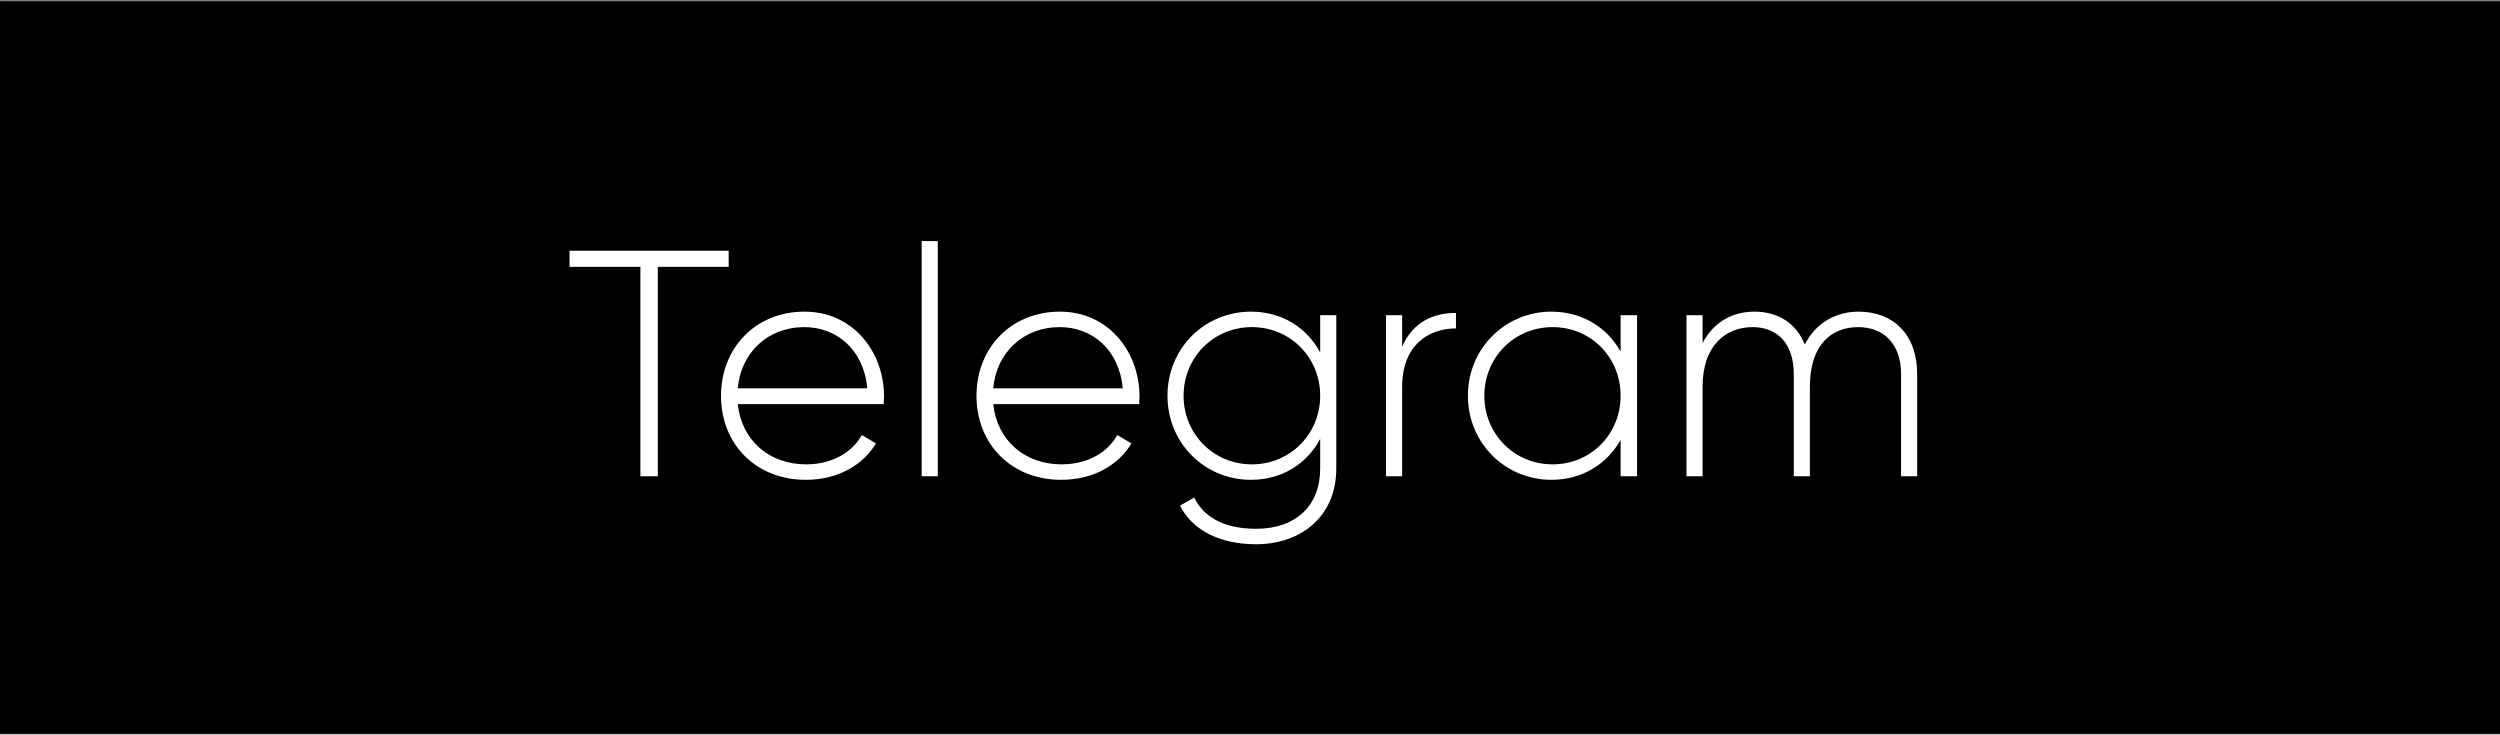
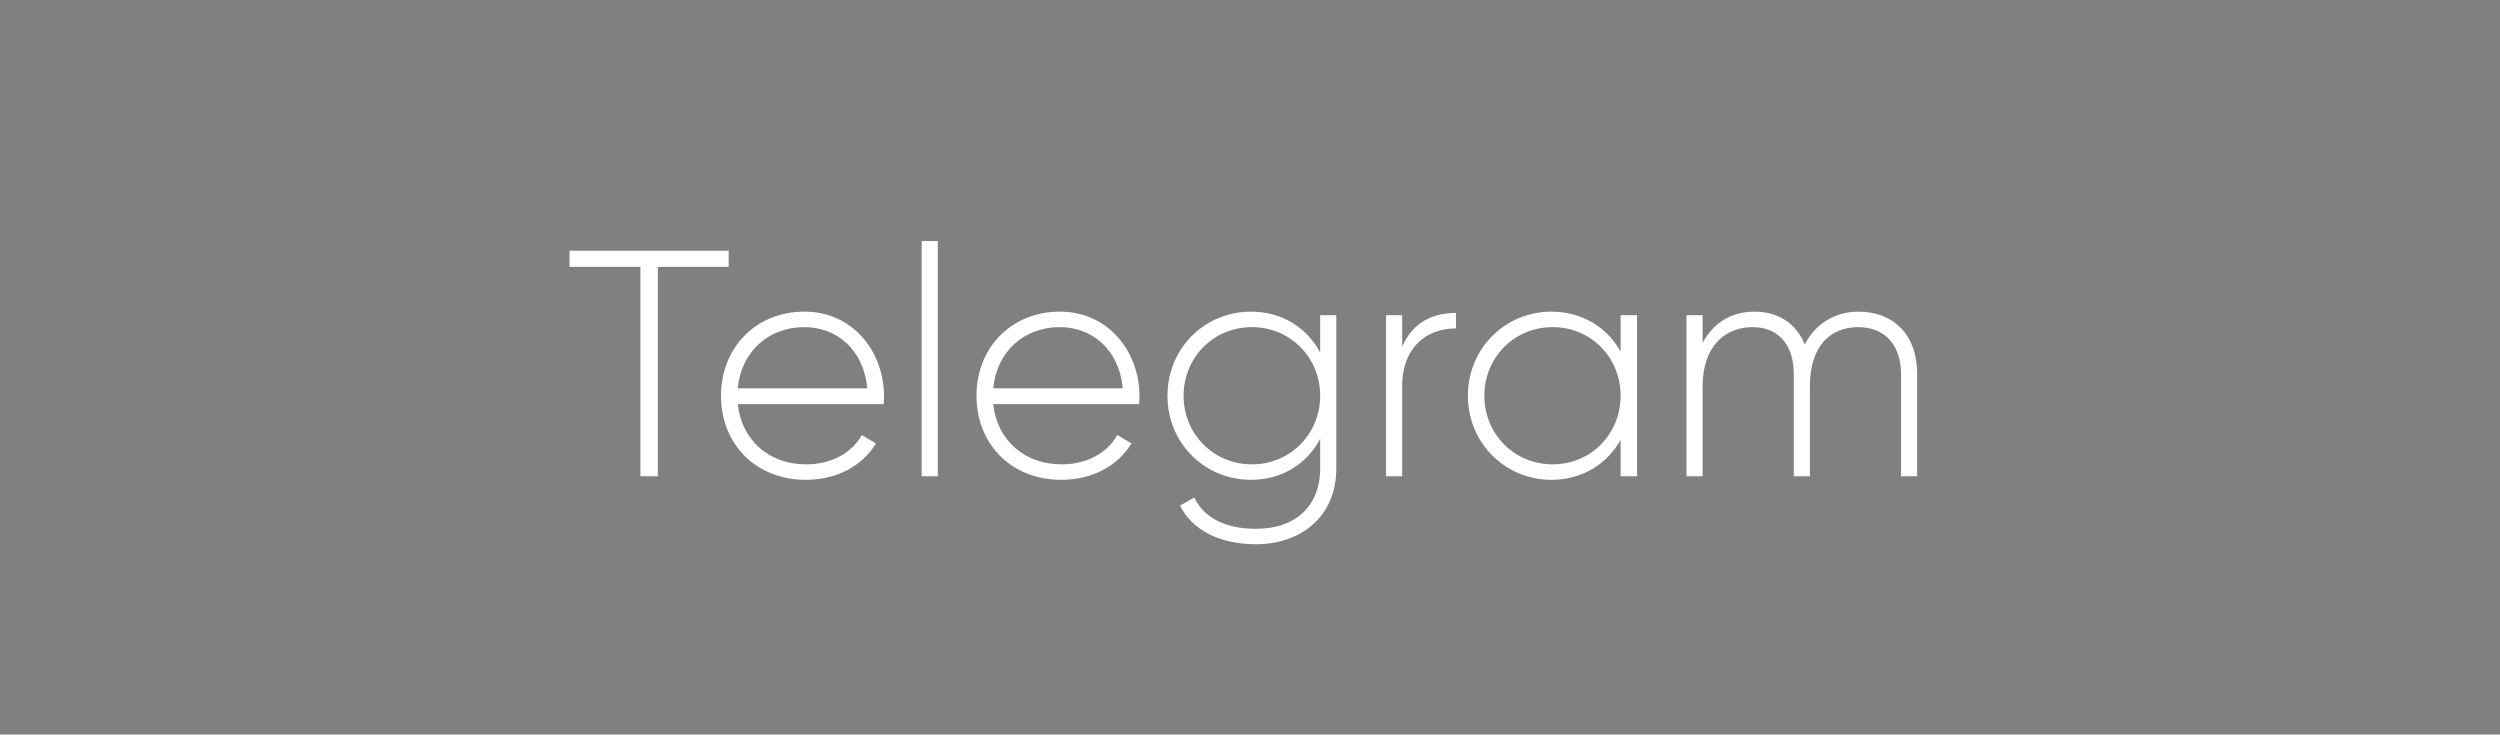
<svg xmlns="http://www.w3.org/2000/svg" width="1552" height="456" viewBox="0 0 1552 456" fill="none">
  <rect x="0" y="0" width="1552" height="456" fill="#808080" stroke="none" />
-   <rect x="0.016" y="0.789" width="1551.99" height="454.758" fill="black" />
  <path d="M452.365 155.672V165.672H408.365V295.672H397.565V165.672H353.565V155.672H452.365ZM499.404 193.472C529.804 193.472 548.804 218.672 548.804 246.072C548.804 247.672 548.604 249.272 548.604 250.872H458.004C460.404 273.472 477.604 288.272 500.404 288.272C516.804 288.272 529.204 280.672 535.004 270.072L543.804 275.272C535.604 288.872 520.004 297.872 500.204 297.872C469.404 297.872 447.604 275.872 447.604 245.672C447.604 216.272 468.804 193.472 499.404 193.472ZM499.404 203.072C476.604 203.072 460.004 218.872 458.004 241.072H538.404C536.204 216.672 519.004 203.072 499.404 203.072ZM572.177 295.672V149.672H582.177V295.672H572.177ZM657.998 193.472C688.398 193.472 707.398 218.672 707.398 246.072C707.398 247.672 707.198 249.272 707.198 250.872H616.598C618.998 273.472 636.198 288.272 658.998 288.272C675.398 288.272 687.798 280.672 693.598 270.072L702.398 275.272C694.198 288.872 678.598 297.872 658.798 297.872C627.998 297.872 606.198 275.872 606.198 245.672C606.198 216.272 627.398 193.472 657.998 193.472ZM657.998 203.072C635.198 203.072 618.598 218.872 616.598 241.072H696.998C694.798 216.672 677.598 203.072 657.998 203.072ZM819.571 195.672H829.571V290.872C829.571 320.872 807.371 337.872 779.771 337.872C756.371 337.872 739.771 328.472 732.571 313.872L741.371 308.872C746.571 319.472 757.771 328.272 779.771 328.272C804.771 328.272 819.571 313.672 819.571 290.872V272.472C811.371 287.872 795.971 297.872 776.571 297.872C747.971 297.872 724.771 275.272 724.771 245.672C724.771 216.072 747.971 193.472 776.571 193.472C795.971 193.472 811.371 203.472 819.571 218.872V195.672ZM777.171 288.272C800.971 288.272 819.571 269.472 819.571 245.672C819.571 221.872 800.971 203.072 777.171 203.072C753.371 203.072 734.771 221.872 734.771 245.672C734.771 269.472 753.371 288.272 777.171 288.272ZM870.459 215.272C877.259 199.472 890.259 194.272 903.859 194.272V203.872C886.659 203.872 870.459 214.472 870.459 240.072V295.672H860.459V195.672H870.459V215.272ZM1006.08 195.672H1016.28V295.672H1006.08V273.072C997.676 288.072 982.276 297.872 963.076 297.872C934.676 297.872 911.276 275.272 911.276 245.672C911.276 216.072 934.676 193.472 963.076 193.472C982.276 193.472 997.676 203.272 1006.08 218.272V195.672ZM963.876 288.272C987.676 288.272 1006.08 269.472 1006.08 245.672C1006.08 221.872 987.676 203.072 963.876 203.072C940.076 203.072 921.476 221.872 921.476 245.672C921.476 269.472 940.076 288.272 963.876 288.272ZM1153.78 193.472C1174.98 193.472 1190.18 207.272 1190.18 232.272V295.672H1180.18V232.272C1180.18 213.272 1169.18 203.072 1153.58 203.072C1136.78 203.072 1123.58 214.272 1123.58 239.872V295.672H1113.58V232.272C1113.58 213.272 1103.38 203.072 1087.98 203.072C1071.58 203.072 1056.98 214.272 1056.98 239.872V295.672H1046.98V195.672H1056.98V212.872C1064.38 199.072 1076.38 193.472 1089.18 193.472C1103.78 193.472 1115.18 200.672 1120.38 213.872C1127.58 199.872 1140.38 193.472 1153.78 193.472Z" fill="white" />
</svg>